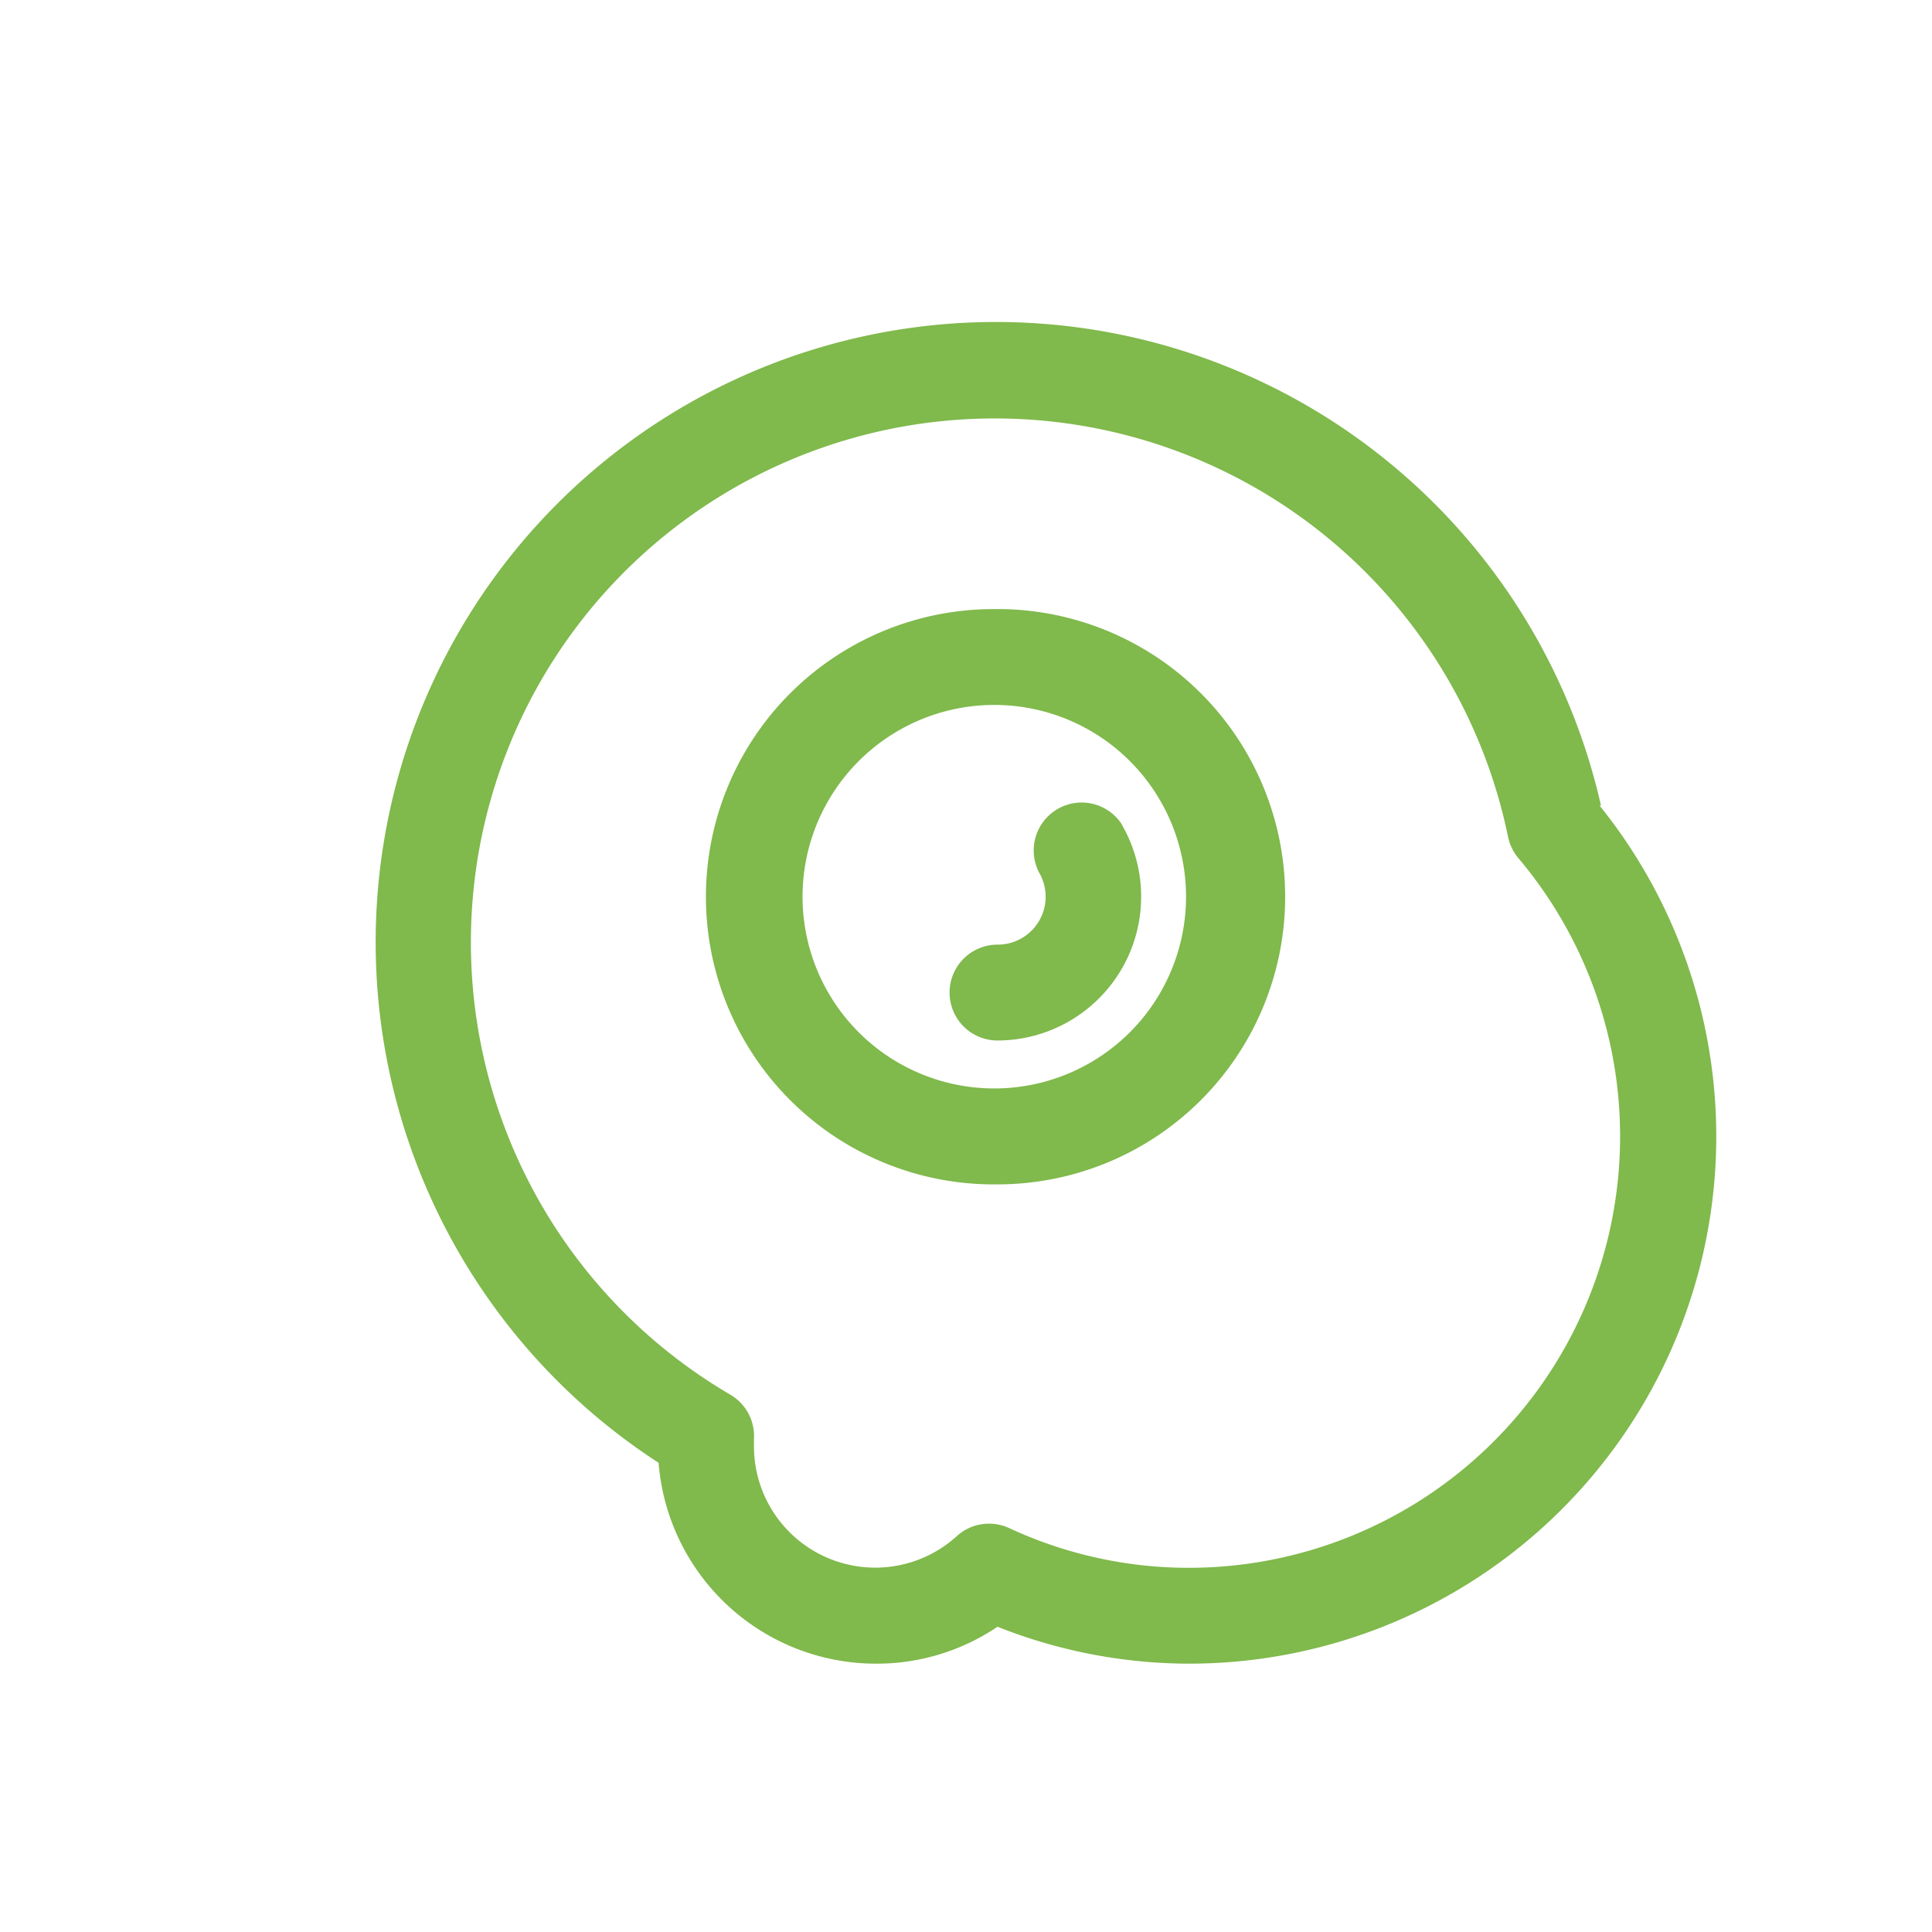
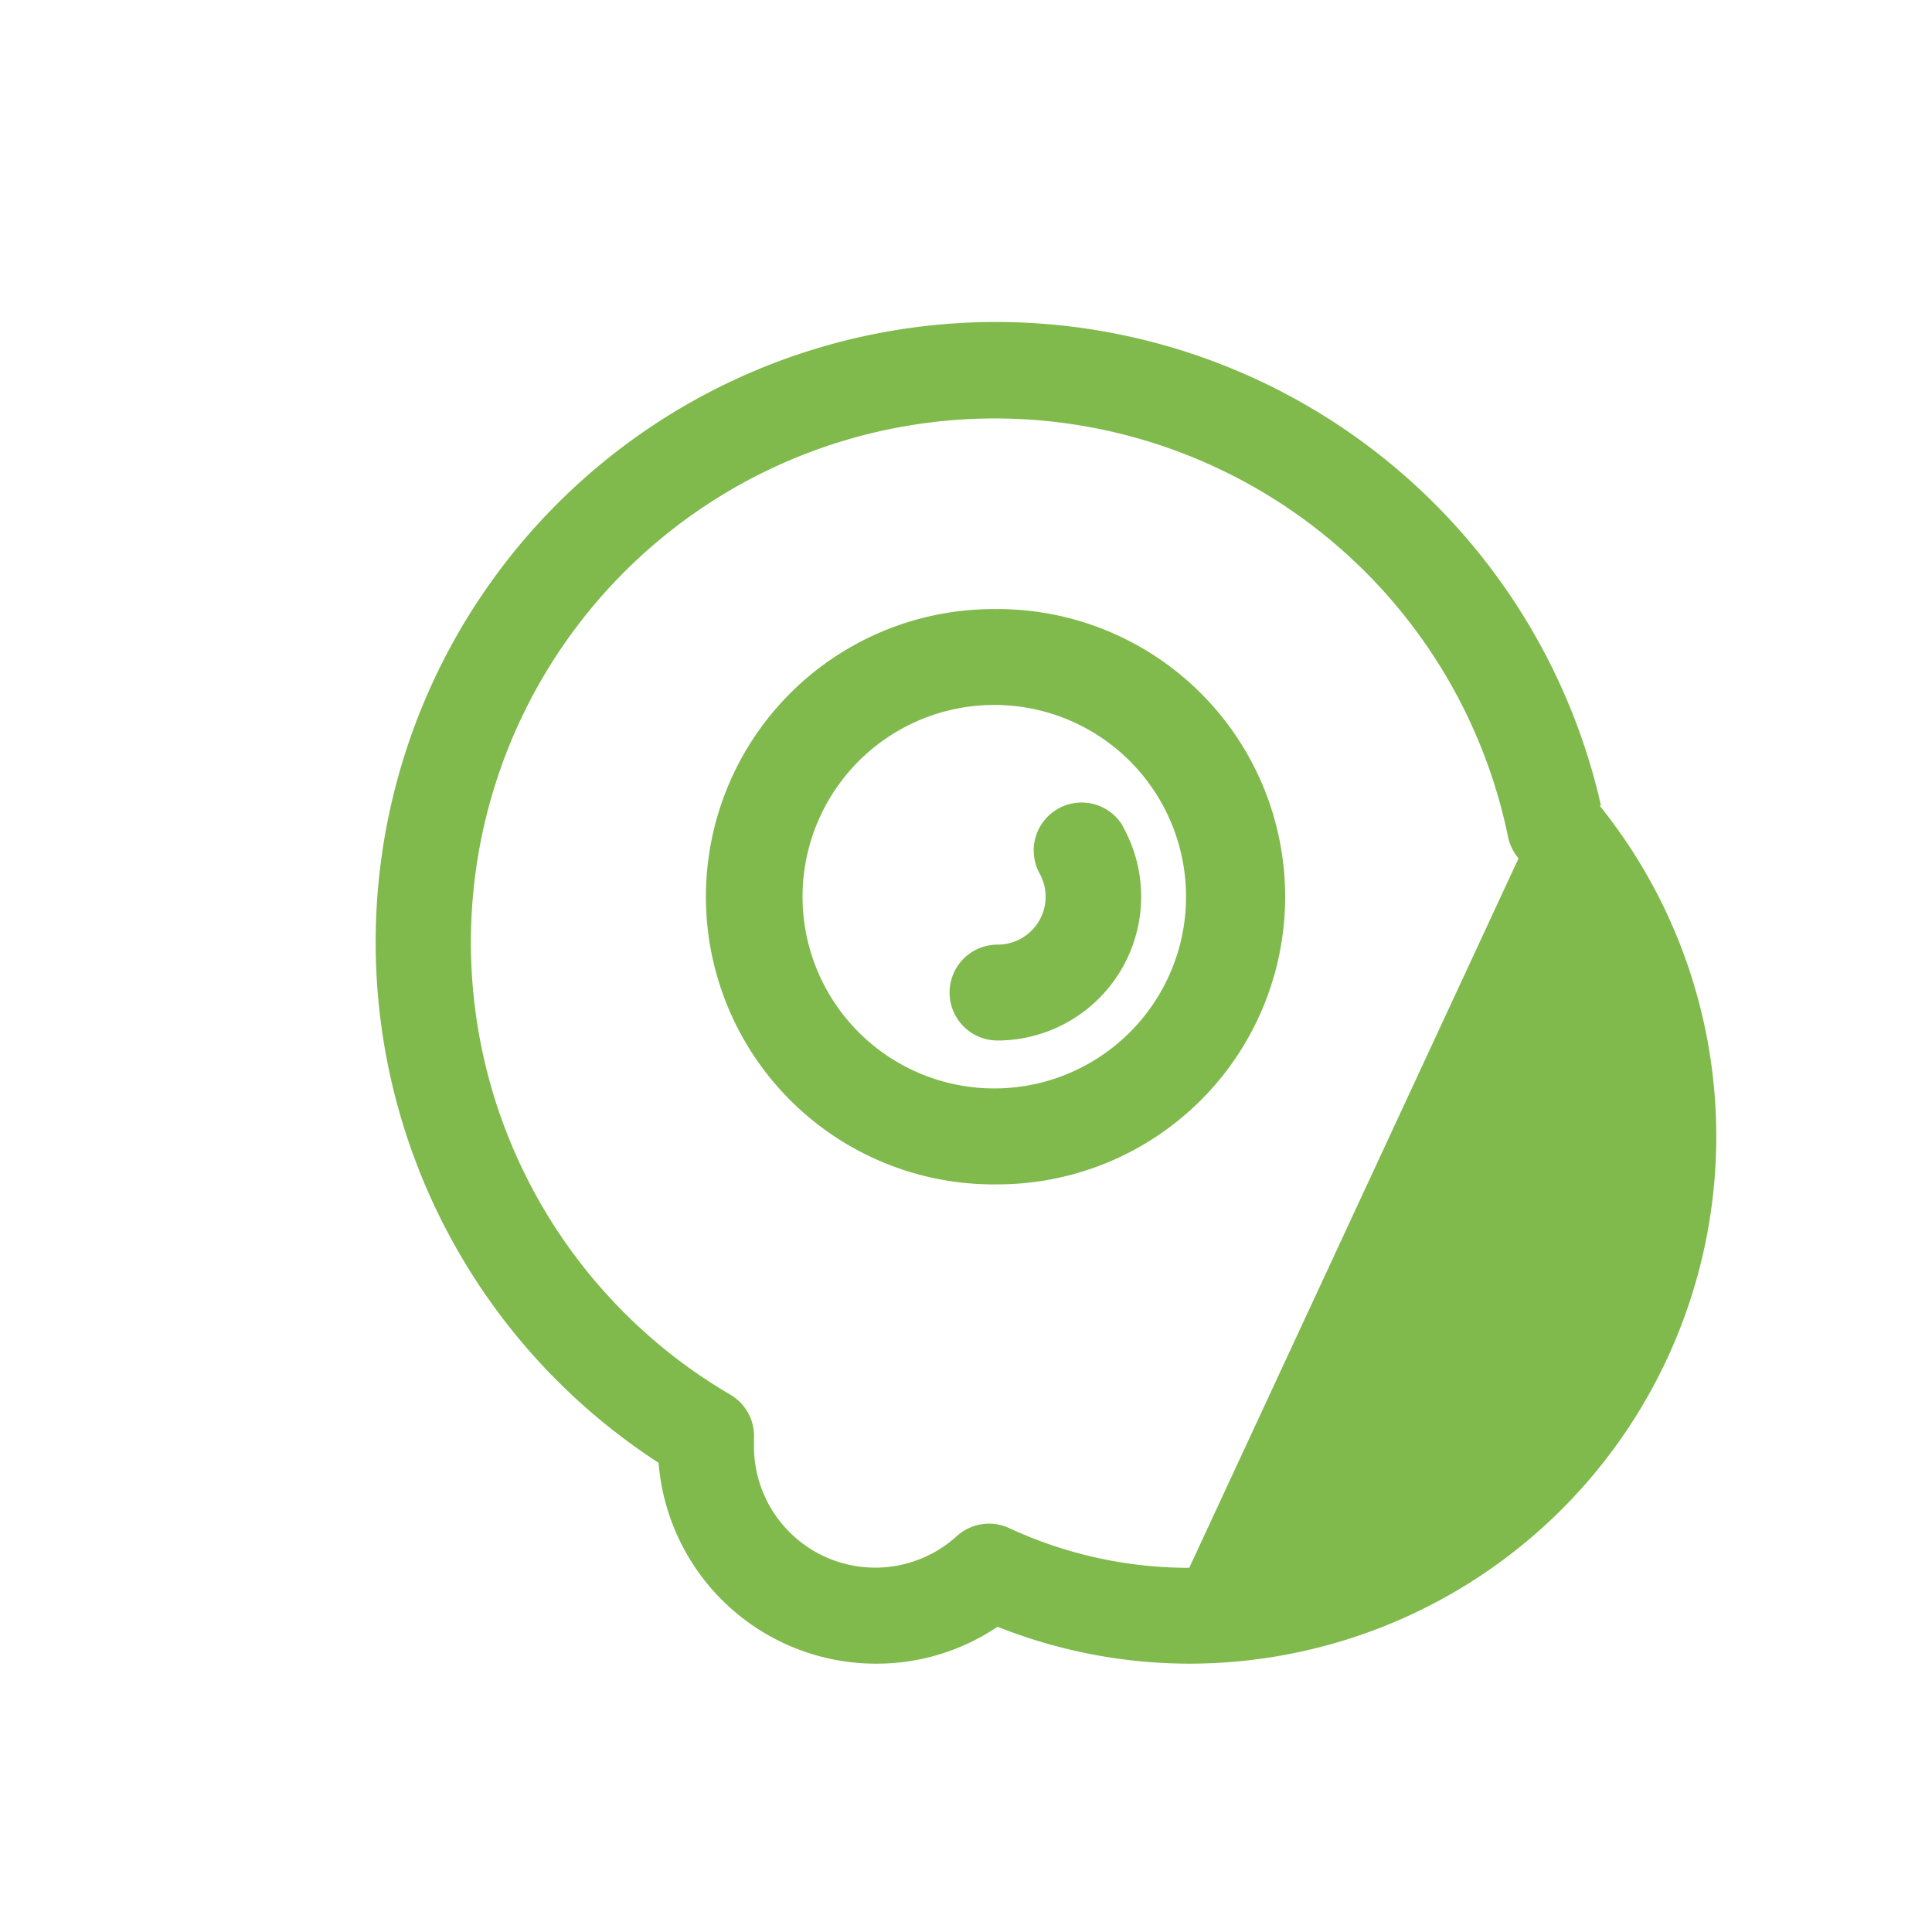
<svg xmlns="http://www.w3.org/2000/svg" width="36" height="36" fill="none">
  <g filter="url(#a)">
-     <path d="M17.587 10.35a5.36 5.36 0 1 0 0 10.719 5.36 5.36 0 0 0 0-10.72zm0 8.931a3.573 3.573 0 1 1 0-7.145 3.573 3.573 0 0 1 0 7.145zM19.9 14.36a2.68 2.68 0 0 1-2.313 4.028.893.893 0 1 1 0-1.786.893.893 0 0 0 .777-1.34.893.893 0 0 1 1.545-.893l-.009-.01zm8.932-.349a11.558 11.558 0 1 0-17.56 12.246A4.064 4.064 0 0 0 15.318 30a4.02 4.02 0 0 0 2.269-.688A9.709 9.709 0 0 0 21.16 30a9.825 9.825 0 0 0 7.646-15.989h.026zM21.16 28.214a7.94 7.94 0 0 1-3.359-.742.894.894 0 0 0-.973.152 2.26 2.26 0 0 1-3.779-1.661v-.152a.893.893 0 0 0-.438-.822A9.763 9.763 0 1 1 27.1 14.592c.03.148.098.287.196.402a8.039 8.039 0 0 1-6.136 13.22z" fill="#80B94C" />
+     <path d="M17.587 10.35a5.36 5.36 0 1 0 0 10.719 5.36 5.36 0 0 0 0-10.72zm0 8.931a3.573 3.573 0 1 1 0-7.145 3.573 3.573 0 0 1 0 7.145zM19.9 14.36a2.68 2.68 0 0 1-2.313 4.028.893.893 0 1 1 0-1.786.893.893 0 0 0 .777-1.34.893.893 0 0 1 1.545-.893l-.009-.01zm8.932-.349a11.558 11.558 0 1 0-17.56 12.246A4.064 4.064 0 0 0 15.318 30a4.02 4.02 0 0 0 2.269-.688A9.709 9.709 0 0 0 21.16 30a9.825 9.825 0 0 0 7.646-15.989h.026zM21.16 28.214a7.94 7.94 0 0 1-3.359-.742.894.894 0 0 0-.973.152 2.26 2.26 0 0 1-3.779-1.661v-.152a.893.893 0 0 0-.438-.822A9.763 9.763 0 1 1 27.1 14.592c.03.148.098.287.196.402z" fill="#80B94C" />
  </g>
  <defs>
    <filter id="a" x="6" y="5" width="25.979" height="26" filterUnits="userSpaceOnUse" color-interpolation-filters="sRGB">
      <feFlood flood-opacity="0" result="BackgroundImageFix" />
      <feColorMatrix in="SourceAlpha" values="0 0 0 0 0 0 0 0 0 0 0 0 0 0 0 0 0 0 127 0" result="hardAlpha" />
      <feOffset dx="1" dy="1" />
      <feComposite in2="hardAlpha" operator="out" />
      <feColorMatrix values="0 0 0 0 0.643 0 0 0 0 0.843 0 0 0 0 0.463 0 0 0 0.3 0" />
      <feBlend in2="BackgroundImageFix" result="effect1_dropShadow_1646_427" />
      <feBlend in="SourceGraphic" in2="effect1_dropShadow_1646_427" result="shape" />
    </filter>
  </defs>
</svg>